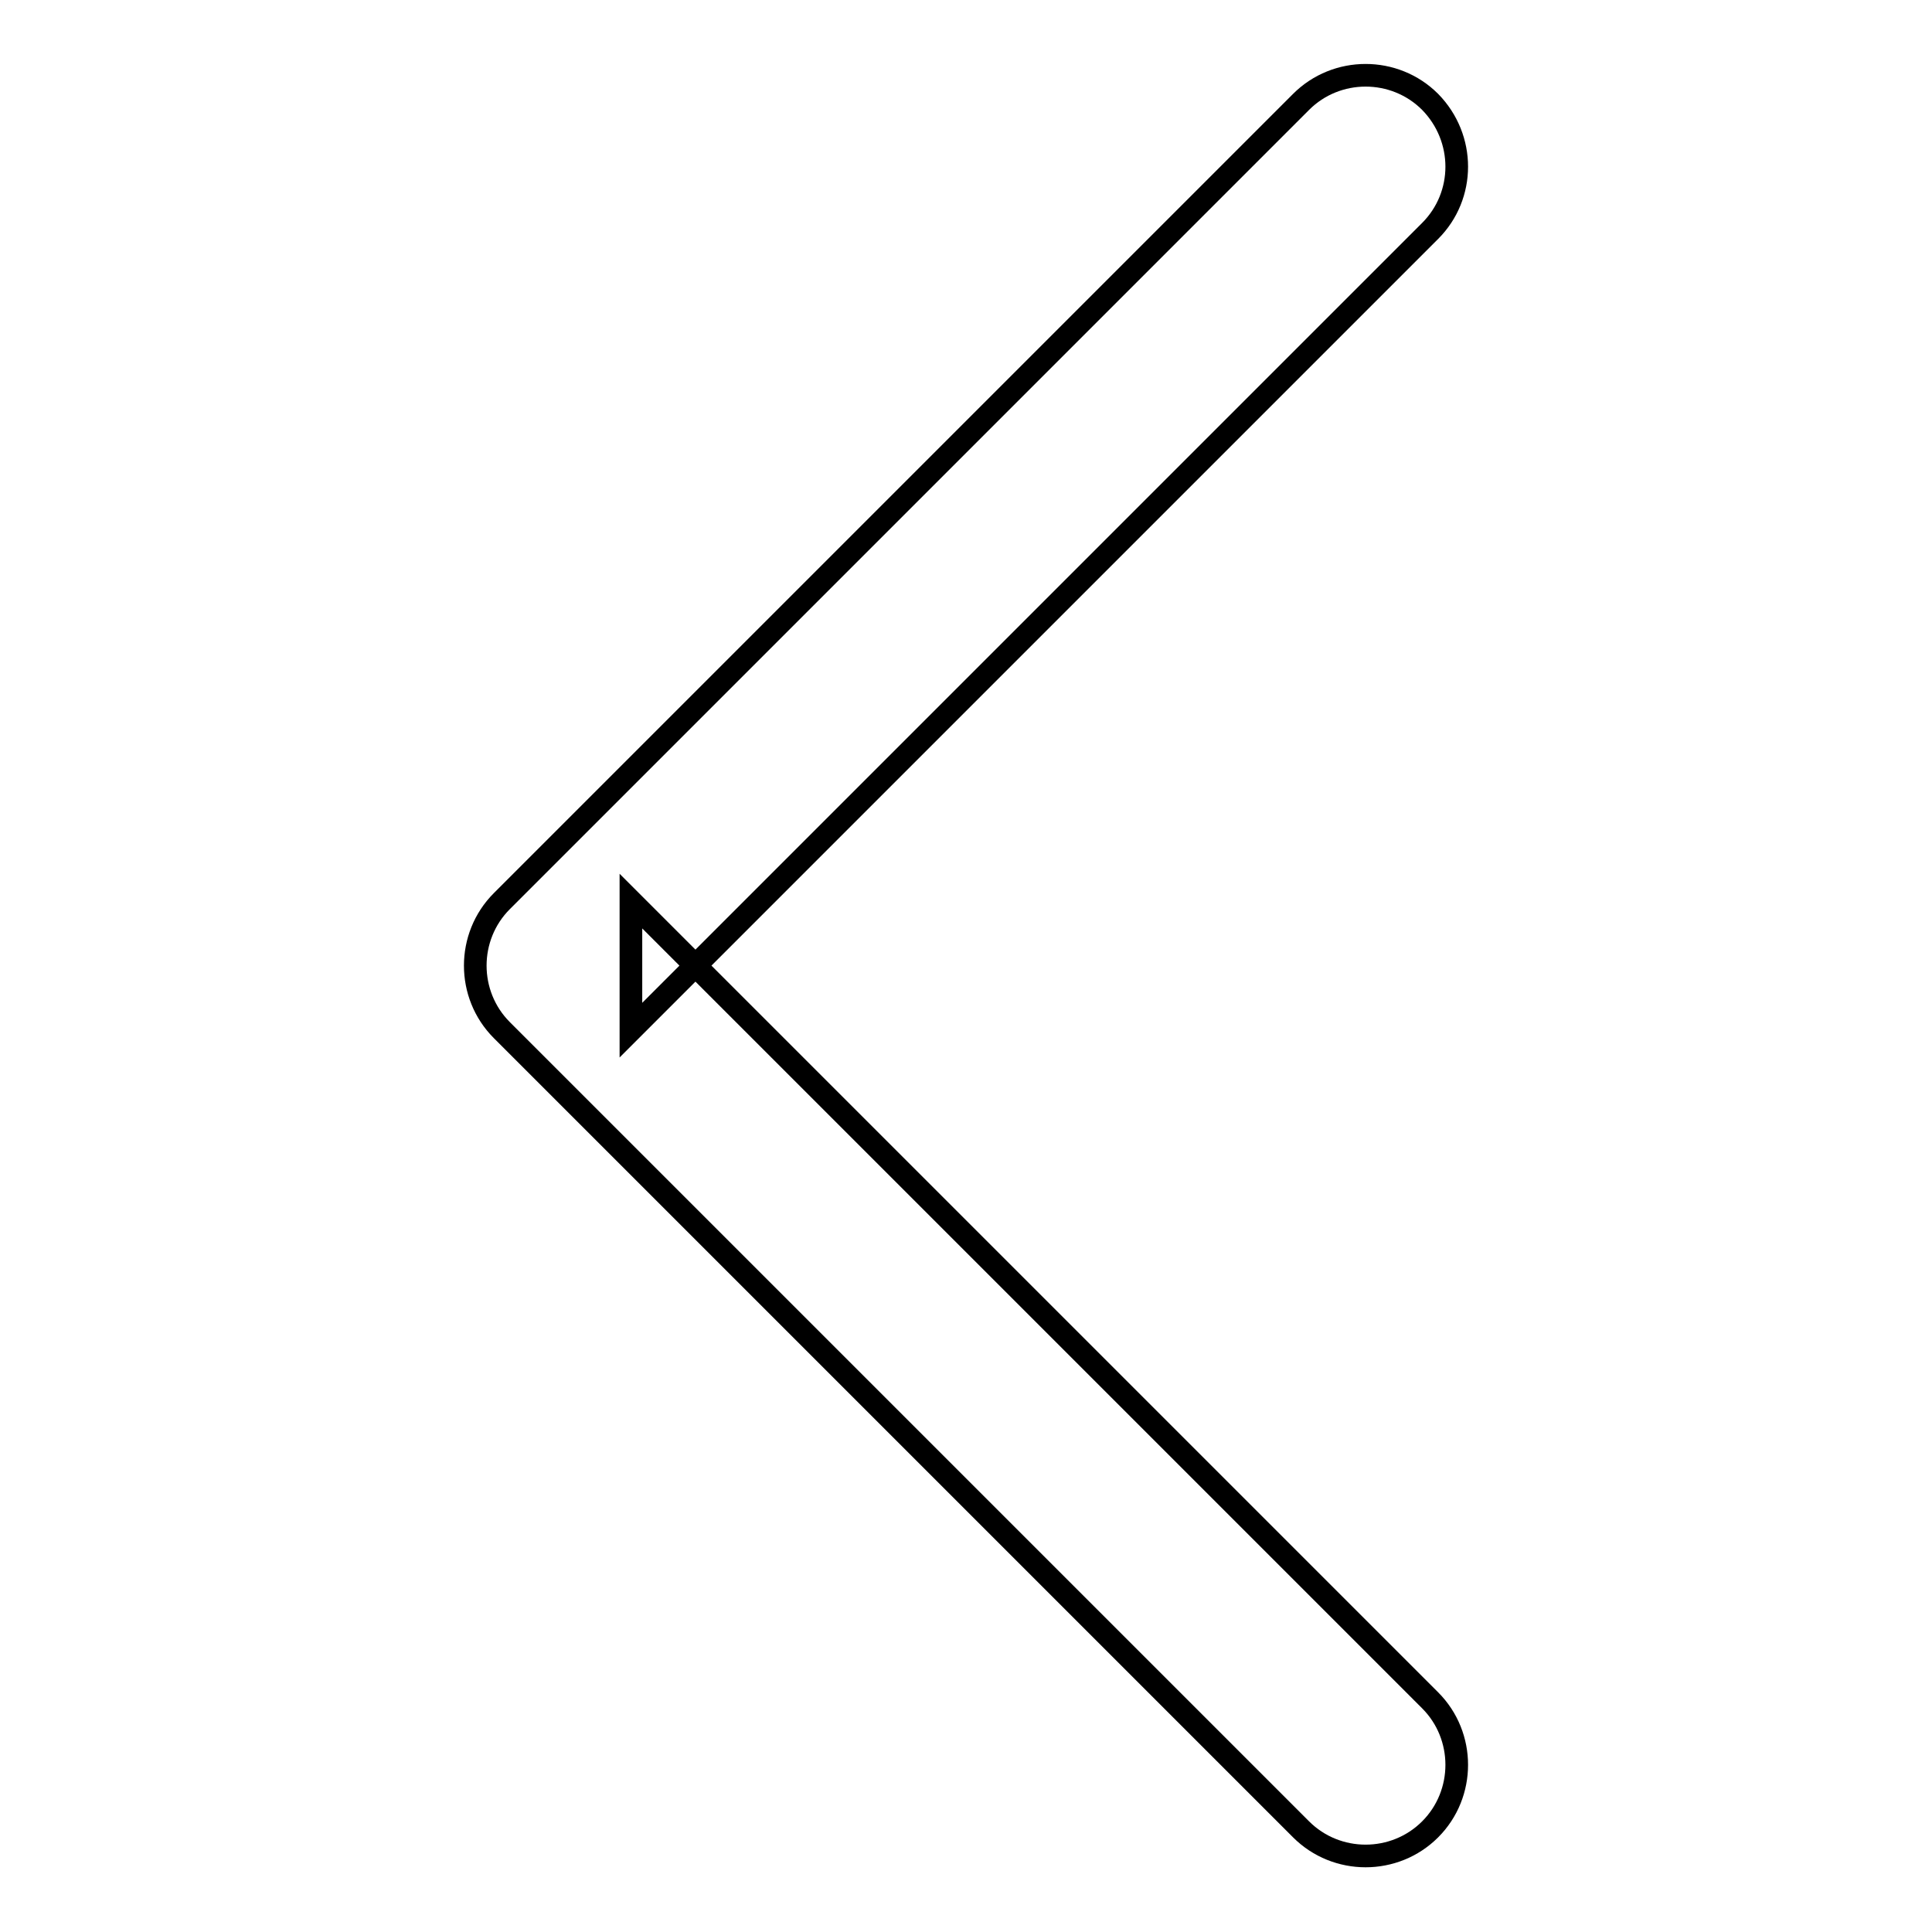
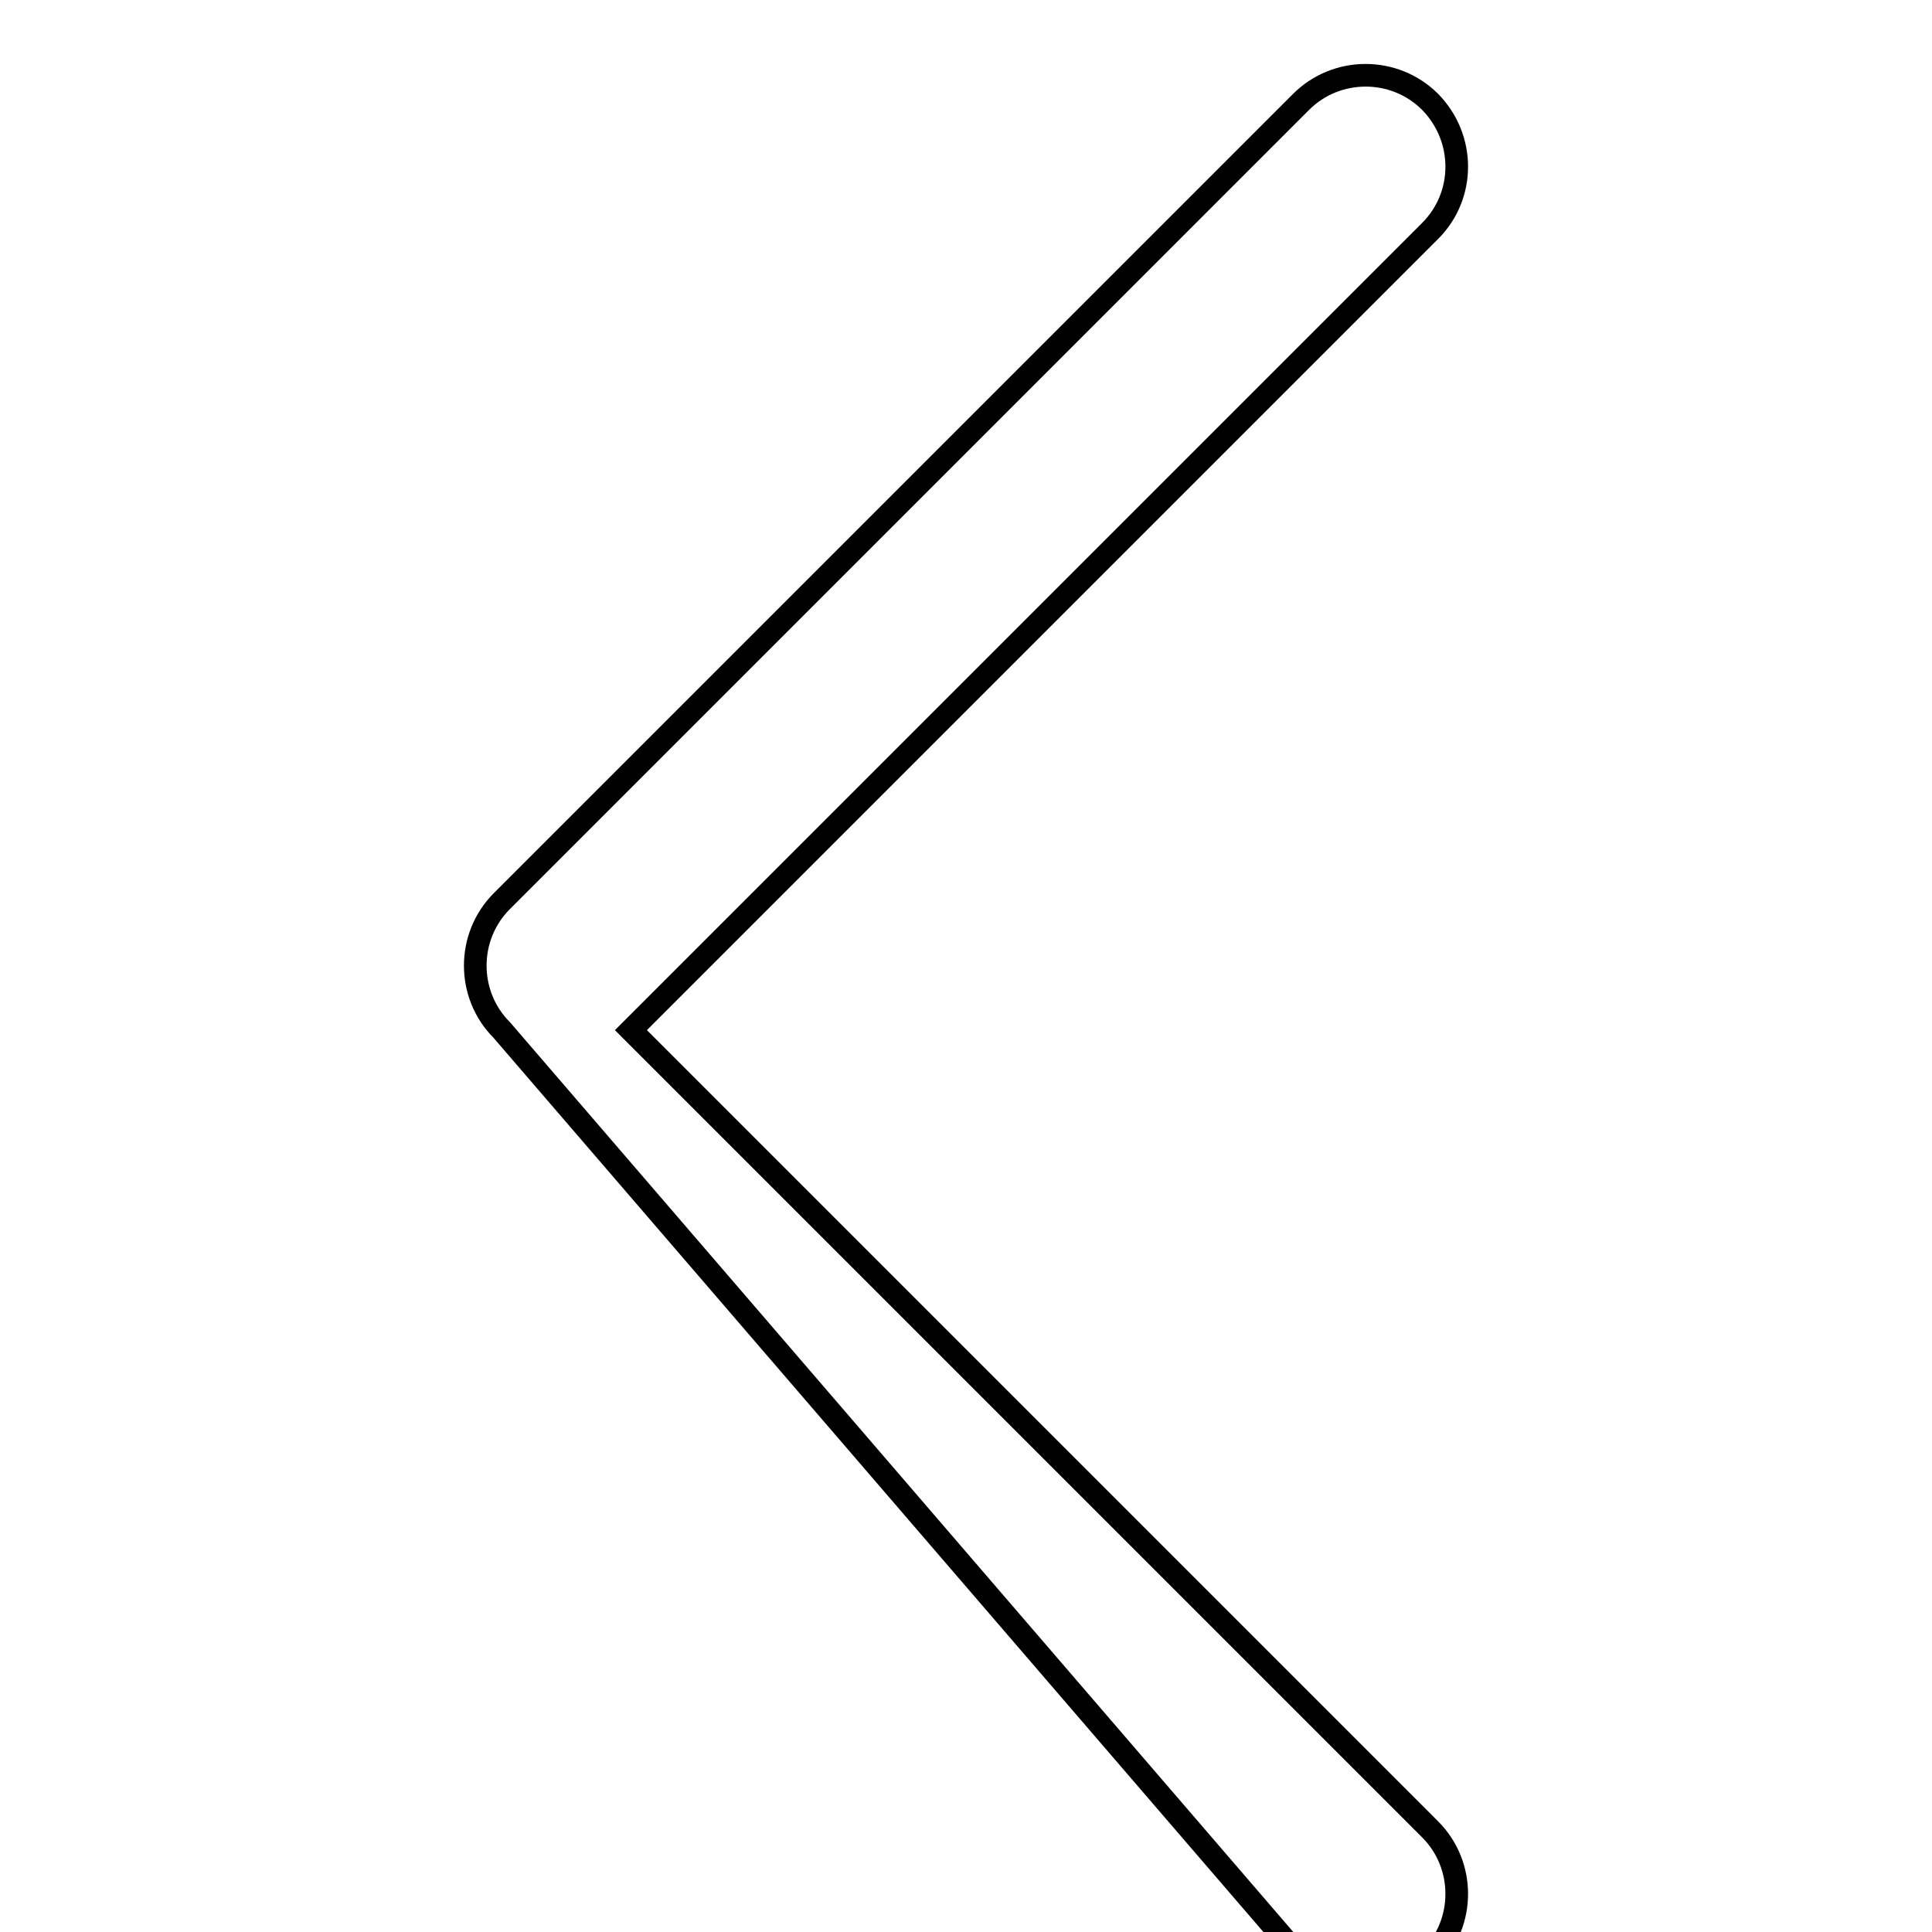
<svg xmlns="http://www.w3.org/2000/svg" version="1.1" x="0px" y="0px" viewBox="0 0 256 256" enable-background="new 0 0 256 256" xml:space="preserve">
  <g>
    <g>
-       <path stroke-width="3" fill-opacity="0" stroke="#000000" d="M189.5,30.6L83.6,136.5v-17.1l105.9,105.9c4.7,4.7,4.7,12.4,0,17.1c-4.7,4.7-12.4,4.7-17.1,0L66.5,136.5c-4.7-4.7-4.7-12.4,0-17.1L172.4,13.5c4.7-4.7,12.4-4.7,17.1,0C194.2,18.3,194.2,25.9,189.5,30.6" />
+       <path stroke-width="3" fill-opacity="0" stroke="#000000" d="M189.5,30.6L83.6,136.5l105.9,105.9c4.7,4.7,4.7,12.4,0,17.1c-4.7,4.7-12.4,4.7-17.1,0L66.5,136.5c-4.7-4.7-4.7-12.4,0-17.1L172.4,13.5c4.7-4.7,12.4-4.7,17.1,0C194.2,18.3,194.2,25.9,189.5,30.6" />
    </g>
  </g>
</svg>